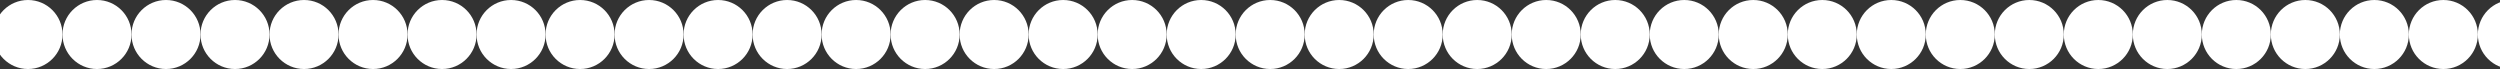
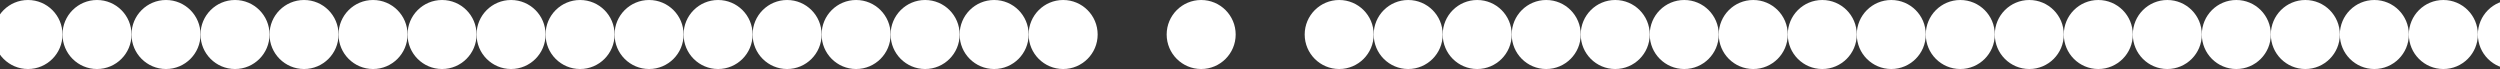
<svg xmlns="http://www.w3.org/2000/svg" width="1920" height="53" viewBox="0 0 1920 53" fill="none">
  <rect x="0" y="0" width="1920" height="53" fill="#333333" stroke="none" />
  <circle cx="21.5" cy="26.5" r="26.5" fill="white" />
  <circle cx="74.5" cy="26.5" r="26.5" fill="white" />
  <circle cx="127.5" cy="26.5" r="26.5" fill="white" />
  <circle cx="180.5" cy="26.5" r="26.5" fill="white" />
  <circle cx="233.5" cy="26.5" r="26.5" fill="white" />
  <circle cx="286.5" cy="26.5" r="26.5" fill="white" />
  <circle cx="339.5" cy="26.5" r="26.5" fill="white" />
  <circle cx="392.5" cy="26.5" r="26.5" fill="white" />
  <circle cx="445.5" cy="26.5" r="26.5" fill="white" />
  <circle cx="498.5" cy="26.5" r="26.5" fill="white" />
  <circle cx="551.5" cy="26.5" r="26.5" fill="white" />
  <circle cx="604.5" cy="26.5" r="26.5" fill="white" />
  <circle cx="657.5" cy="26.5" r="26.5" fill="white" />
  <circle cx="710.5" cy="26.5" r="26.5" fill="white" />
  <circle cx="763.5" cy="26.5" r="26.5" fill="white" />
  <circle cx="816.5" cy="26.5" r="26.5" fill="white" />
-   <circle cx="869.5" cy="26.5" r="26.5" fill="white" />
  <circle cx="922.5" cy="26.5" r="26.5" fill="white" />
-   <circle cx="975.5" cy="26.5" r="26.5" fill="white" />
  <circle cx="1028.5" cy="26.5" r="26.5" fill="white" />
  <circle cx="1081.5" cy="26.5" r="26.5" fill="white" />
  <circle cx="1134.5" cy="26.5" r="26.5" fill="white" />
  <circle cx="1187.5" cy="26.5" r="26.5" fill="white" />
  <circle cx="1240.5" cy="26.5" r="26.5" fill="white" />
  <circle cx="1293.5" cy="26.5" r="26.5" fill="white" />
  <circle cx="1346.5" cy="26.5" r="26.5" fill="white" />
  <circle cx="1399.5" cy="26.5" r="26.5" fill="white" />
  <circle cx="1452.5" cy="26.5" r="26.5" fill="white" />
  <circle cx="1505.5" cy="26.5" r="26.5" fill="white" />
  <circle cx="1558.5" cy="26.5" r="26.5" fill="white" />
  <circle cx="1611.5" cy="26.5" r="26.5" fill="white" />
  <circle cx="1664.5" cy="26.5" r="26.5" fill="white" />
  <circle cx="1717.5" cy="26.5" r="26.5" fill="white" />
  <circle cx="1770.5" cy="26.5" r="26.5" fill="white" />
  <circle cx="1823.5" cy="26.5" r="26.5" fill="white" />
  <circle cx="1876.5" cy="26.5" r="26.5" fill="white" />
  <circle cx="1929.5" cy="26.5" r="26.5" fill="white" />
</svg>